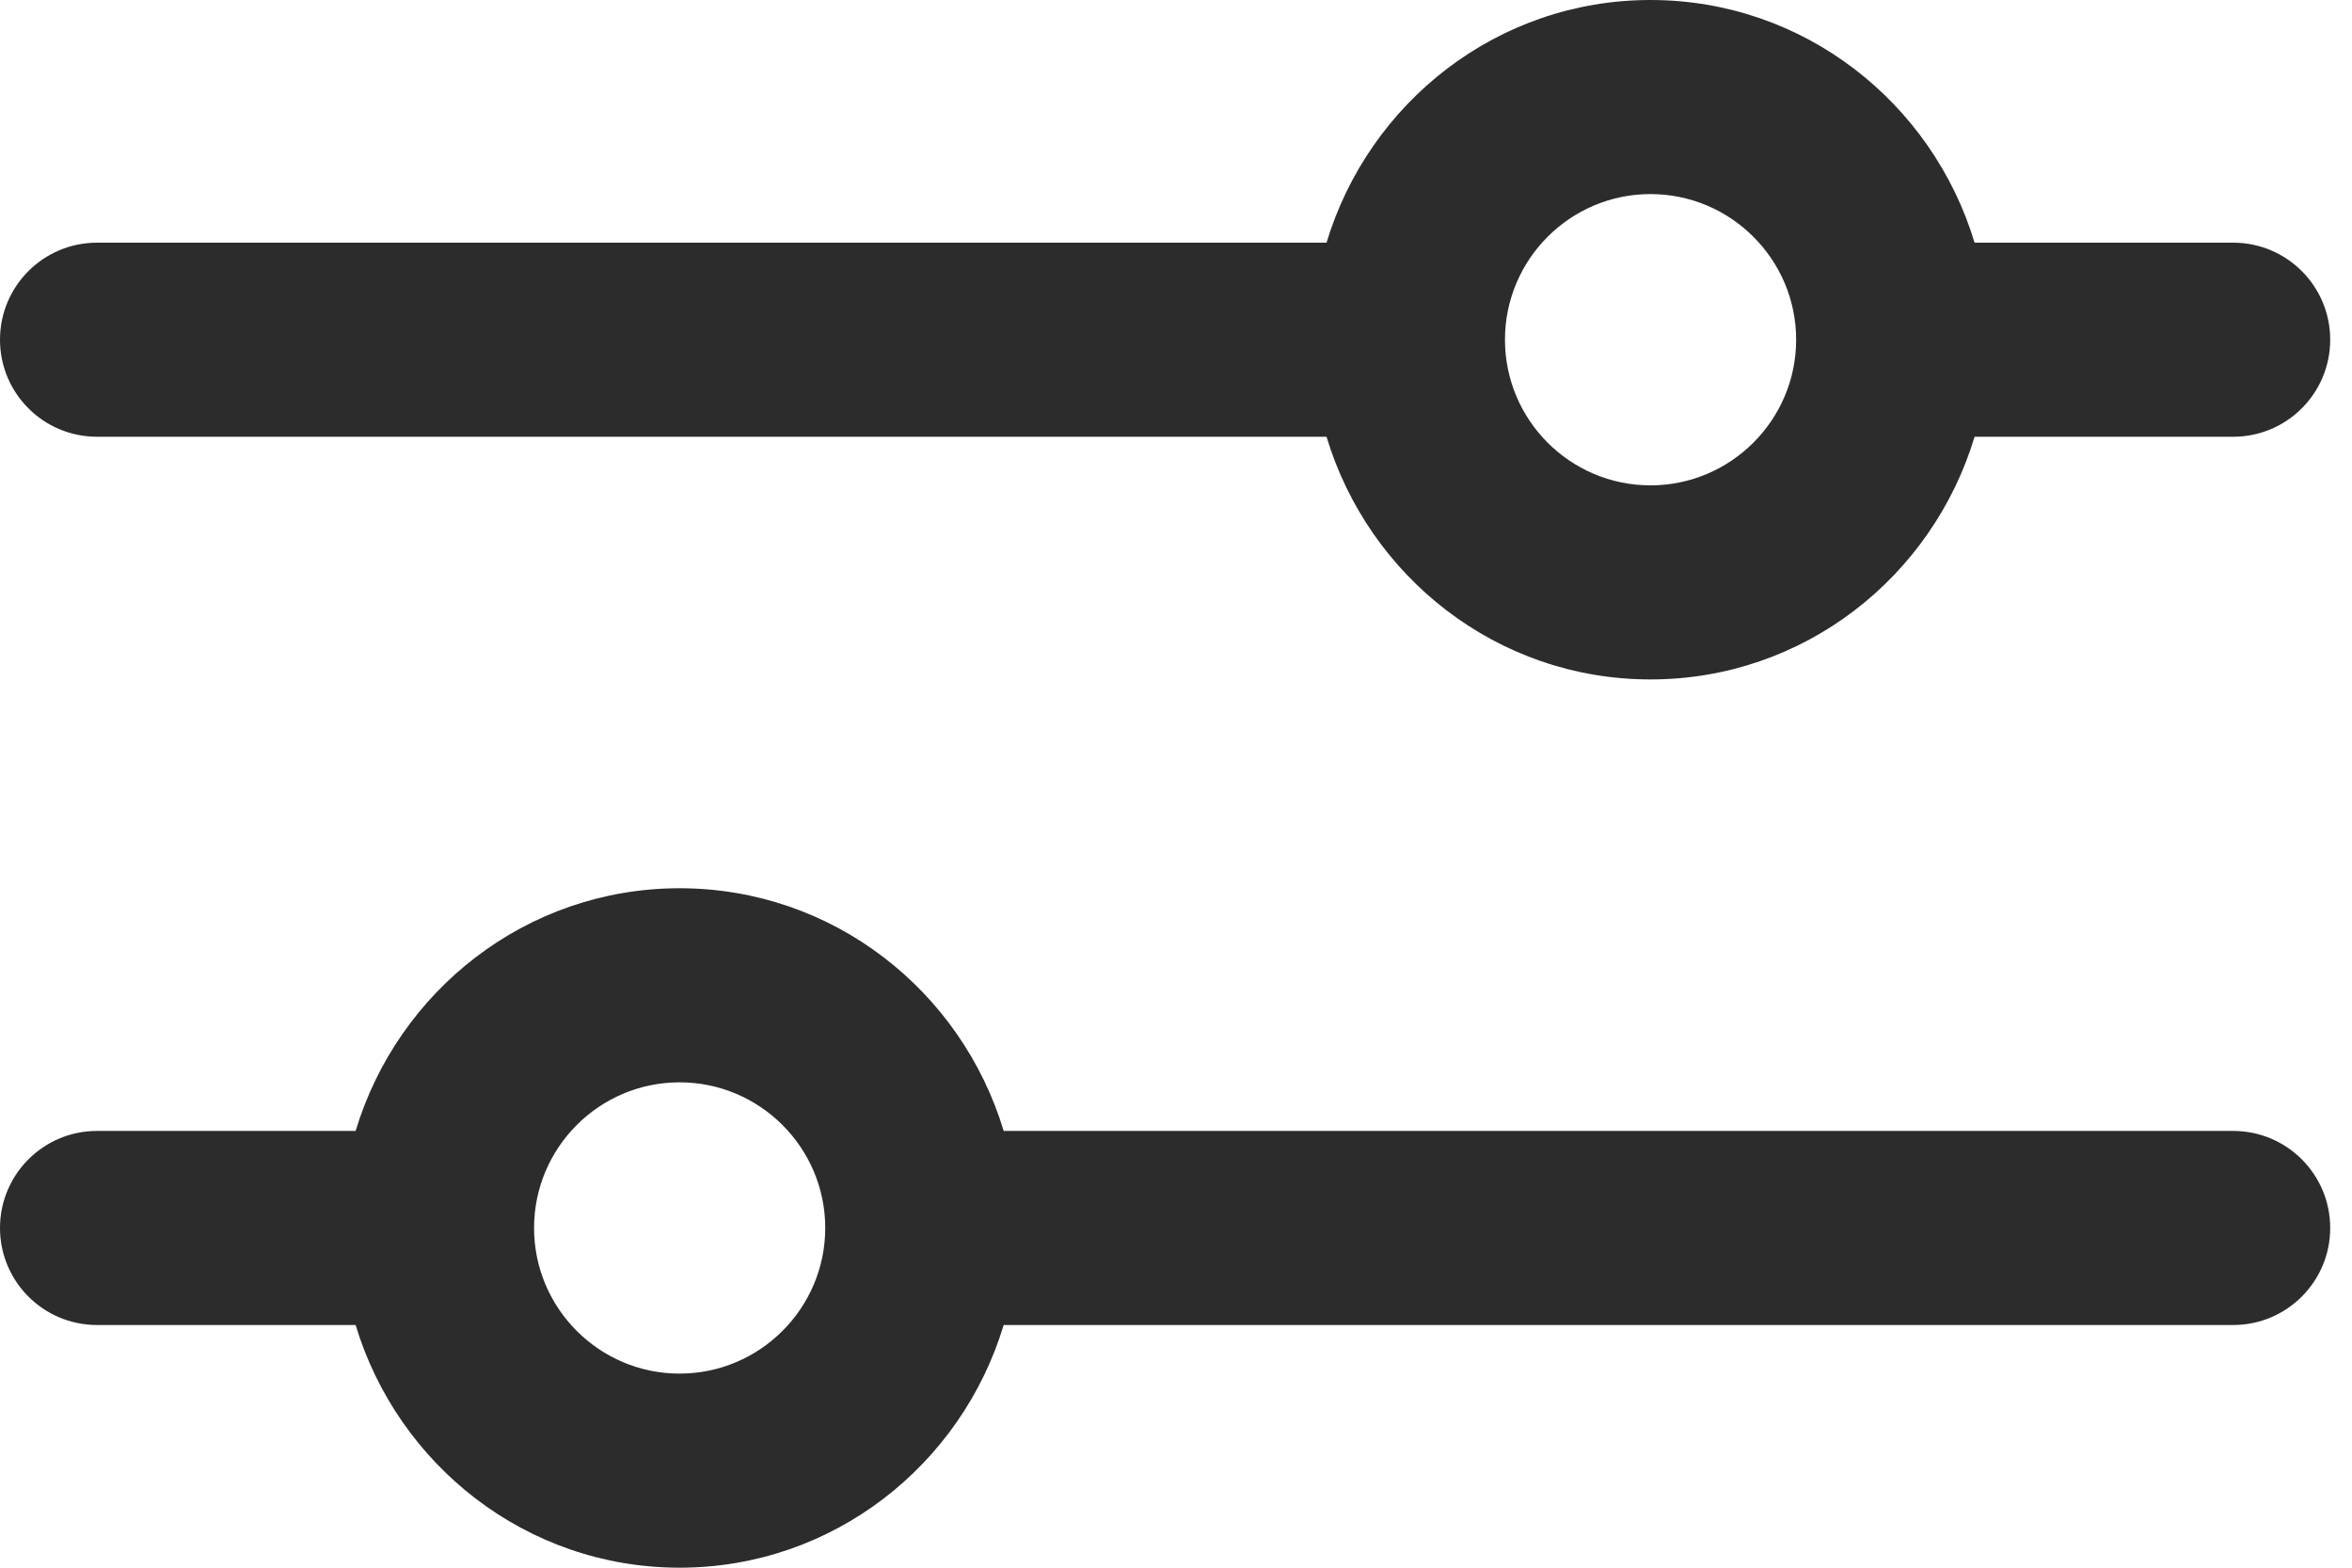
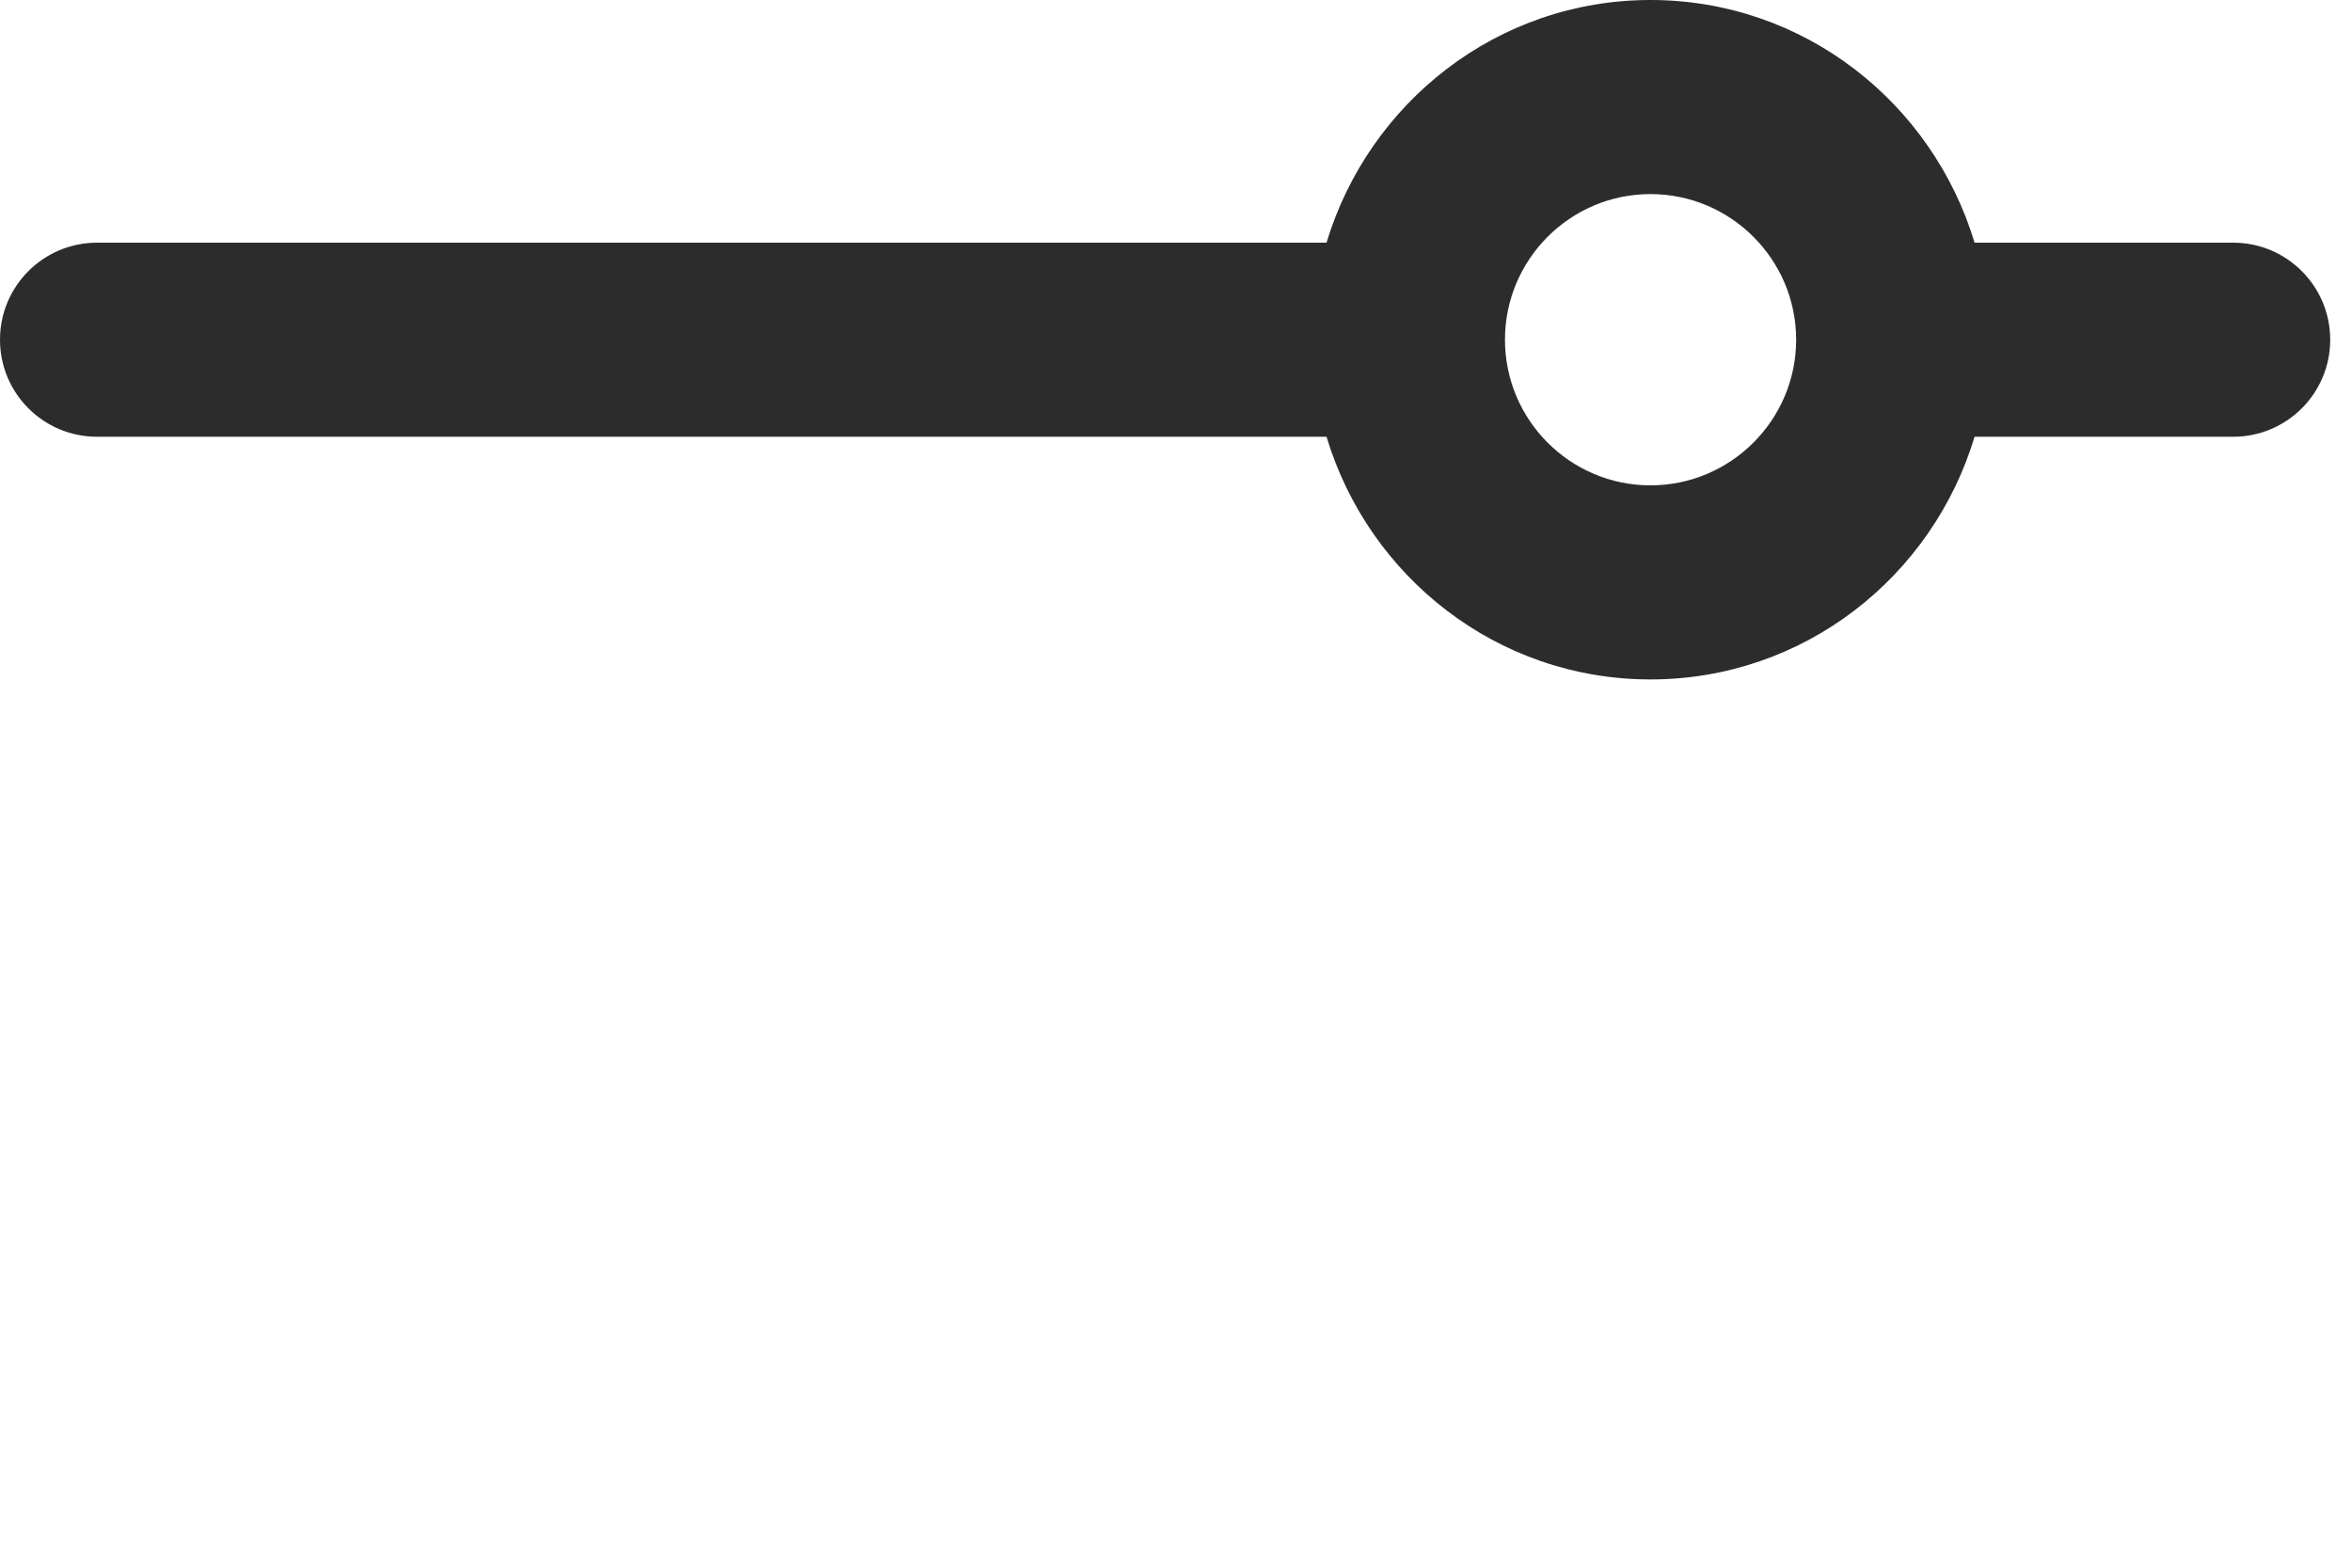
<svg xmlns="http://www.w3.org/2000/svg" width="15" height="10" viewBox="0 0 15 10" fill="none">
  <path d="M14.242 1.548H12.593C12.324 0.656 11.505 0 10.526 0C9.548 0 8.729 0.656 8.46 1.548H0.619C0.277 1.548 0 1.825 0 2.167C0 2.509 0.277 2.786 0.619 2.786H8.46C8.729 3.679 9.548 4.334 10.526 4.334C11.505 4.334 12.324 3.679 12.593 2.786H14.242C14.584 2.786 14.861 2.509 14.861 2.167C14.861 1.825 14.584 1.548 14.242 1.548ZM10.526 3.096C10.014 3.096 9.598 2.679 9.598 2.167C9.598 1.655 10.014 1.238 10.526 1.238C11.038 1.238 11.455 1.655 11.455 2.167C11.455 2.679 11.038 3.096 10.526 3.096Z" fill="#2C2C2C" />
-   <path d="M14.242 7.214H6.401C6.132 6.321 5.313 5.666 4.334 5.666C3.356 5.666 2.537 6.321 2.268 7.214H0.619C0.277 7.214 0 7.491 0 7.833C0 8.175 0.277 8.452 0.619 8.452H2.268C2.537 9.344 3.356 10 4.334 10C5.313 10 6.132 9.344 6.401 8.452H14.242C14.584 8.452 14.861 8.175 14.861 7.833C14.861 7.491 14.584 7.214 14.242 7.214ZM4.334 8.762C3.822 8.762 3.406 8.345 3.406 7.833C3.406 7.321 3.822 6.904 4.334 6.904C4.846 6.904 5.263 7.321 5.263 7.833C5.263 8.345 4.846 8.762 4.334 8.762Z" fill="#2C2C2C" />
</svg>